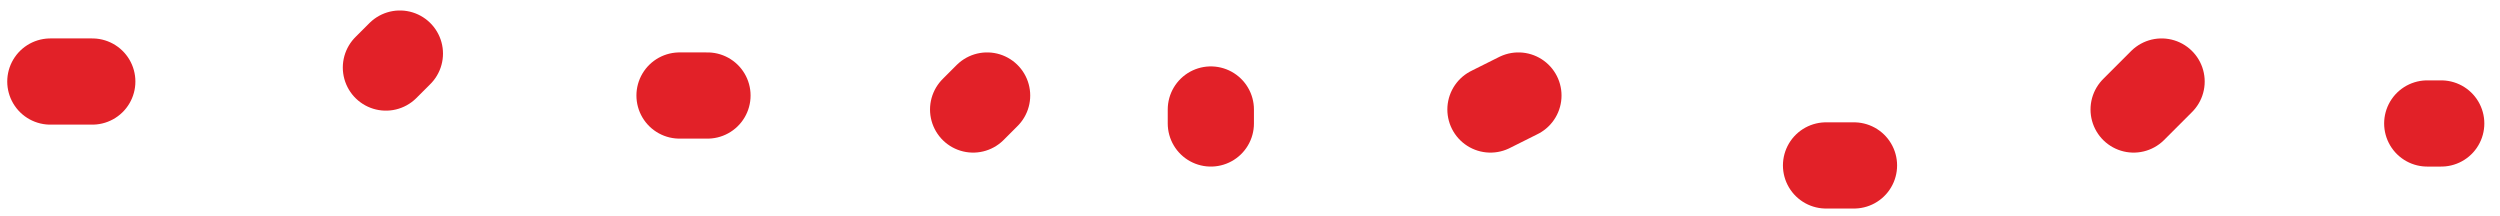
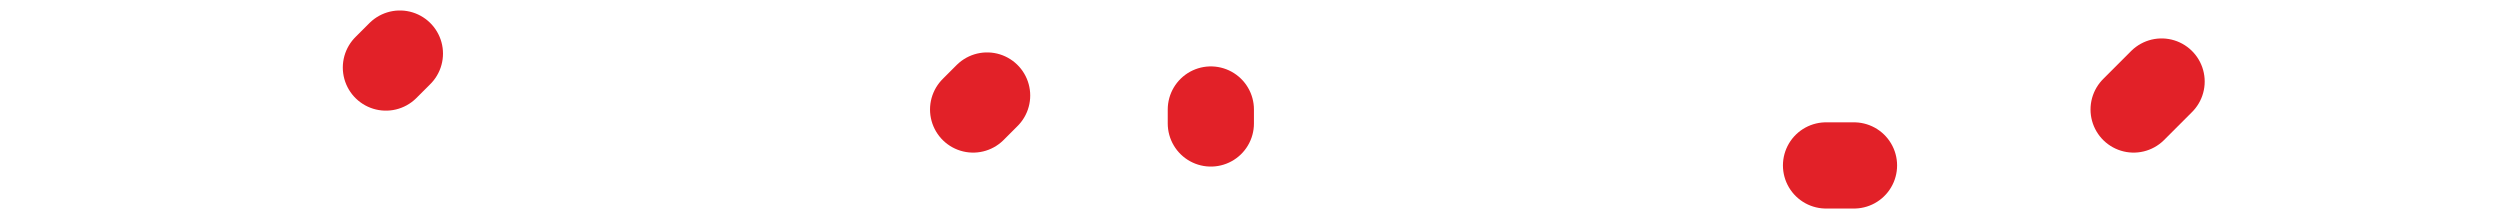
<svg xmlns="http://www.w3.org/2000/svg" width="116" height="10" viewBox="0 0 116 10" fill="none">
-   <path d="M2.336 3.783H4.282" stroke="#E22128" stroke-width="4" stroke-linecap="round" />
  <path d="M17.906 3.134L18.555 2.486" stroke="#E22128" stroke-width="4" stroke-linecap="round" />
-   <path d="M31.53 4.432H32.827" stroke="#E22128" stroke-width="4" stroke-linecap="round" />
  <path d="M56.183 5.729V5.081" stroke="#E22128" stroke-width="4" stroke-linecap="round" />
-   <path d="M70.455 4.432L69.157 5.081" stroke="#E22128" stroke-width="4" stroke-linecap="round" />
  <path d="M45.153 5.081L45.802 4.432" stroke="#E22128" stroke-width="4" stroke-linecap="round" />
  <path d="M84.728 7.676H86.025" stroke="#E22128" stroke-width="4" stroke-linecap="round" />
  <path d="M99 5.081L100.298 3.783" stroke="#E22128" stroke-width="4" stroke-linecap="round" />
-   <path d="M112.624 5.729H113.273" stroke="#E22128" stroke-width="4" stroke-linecap="round" />
</svg>